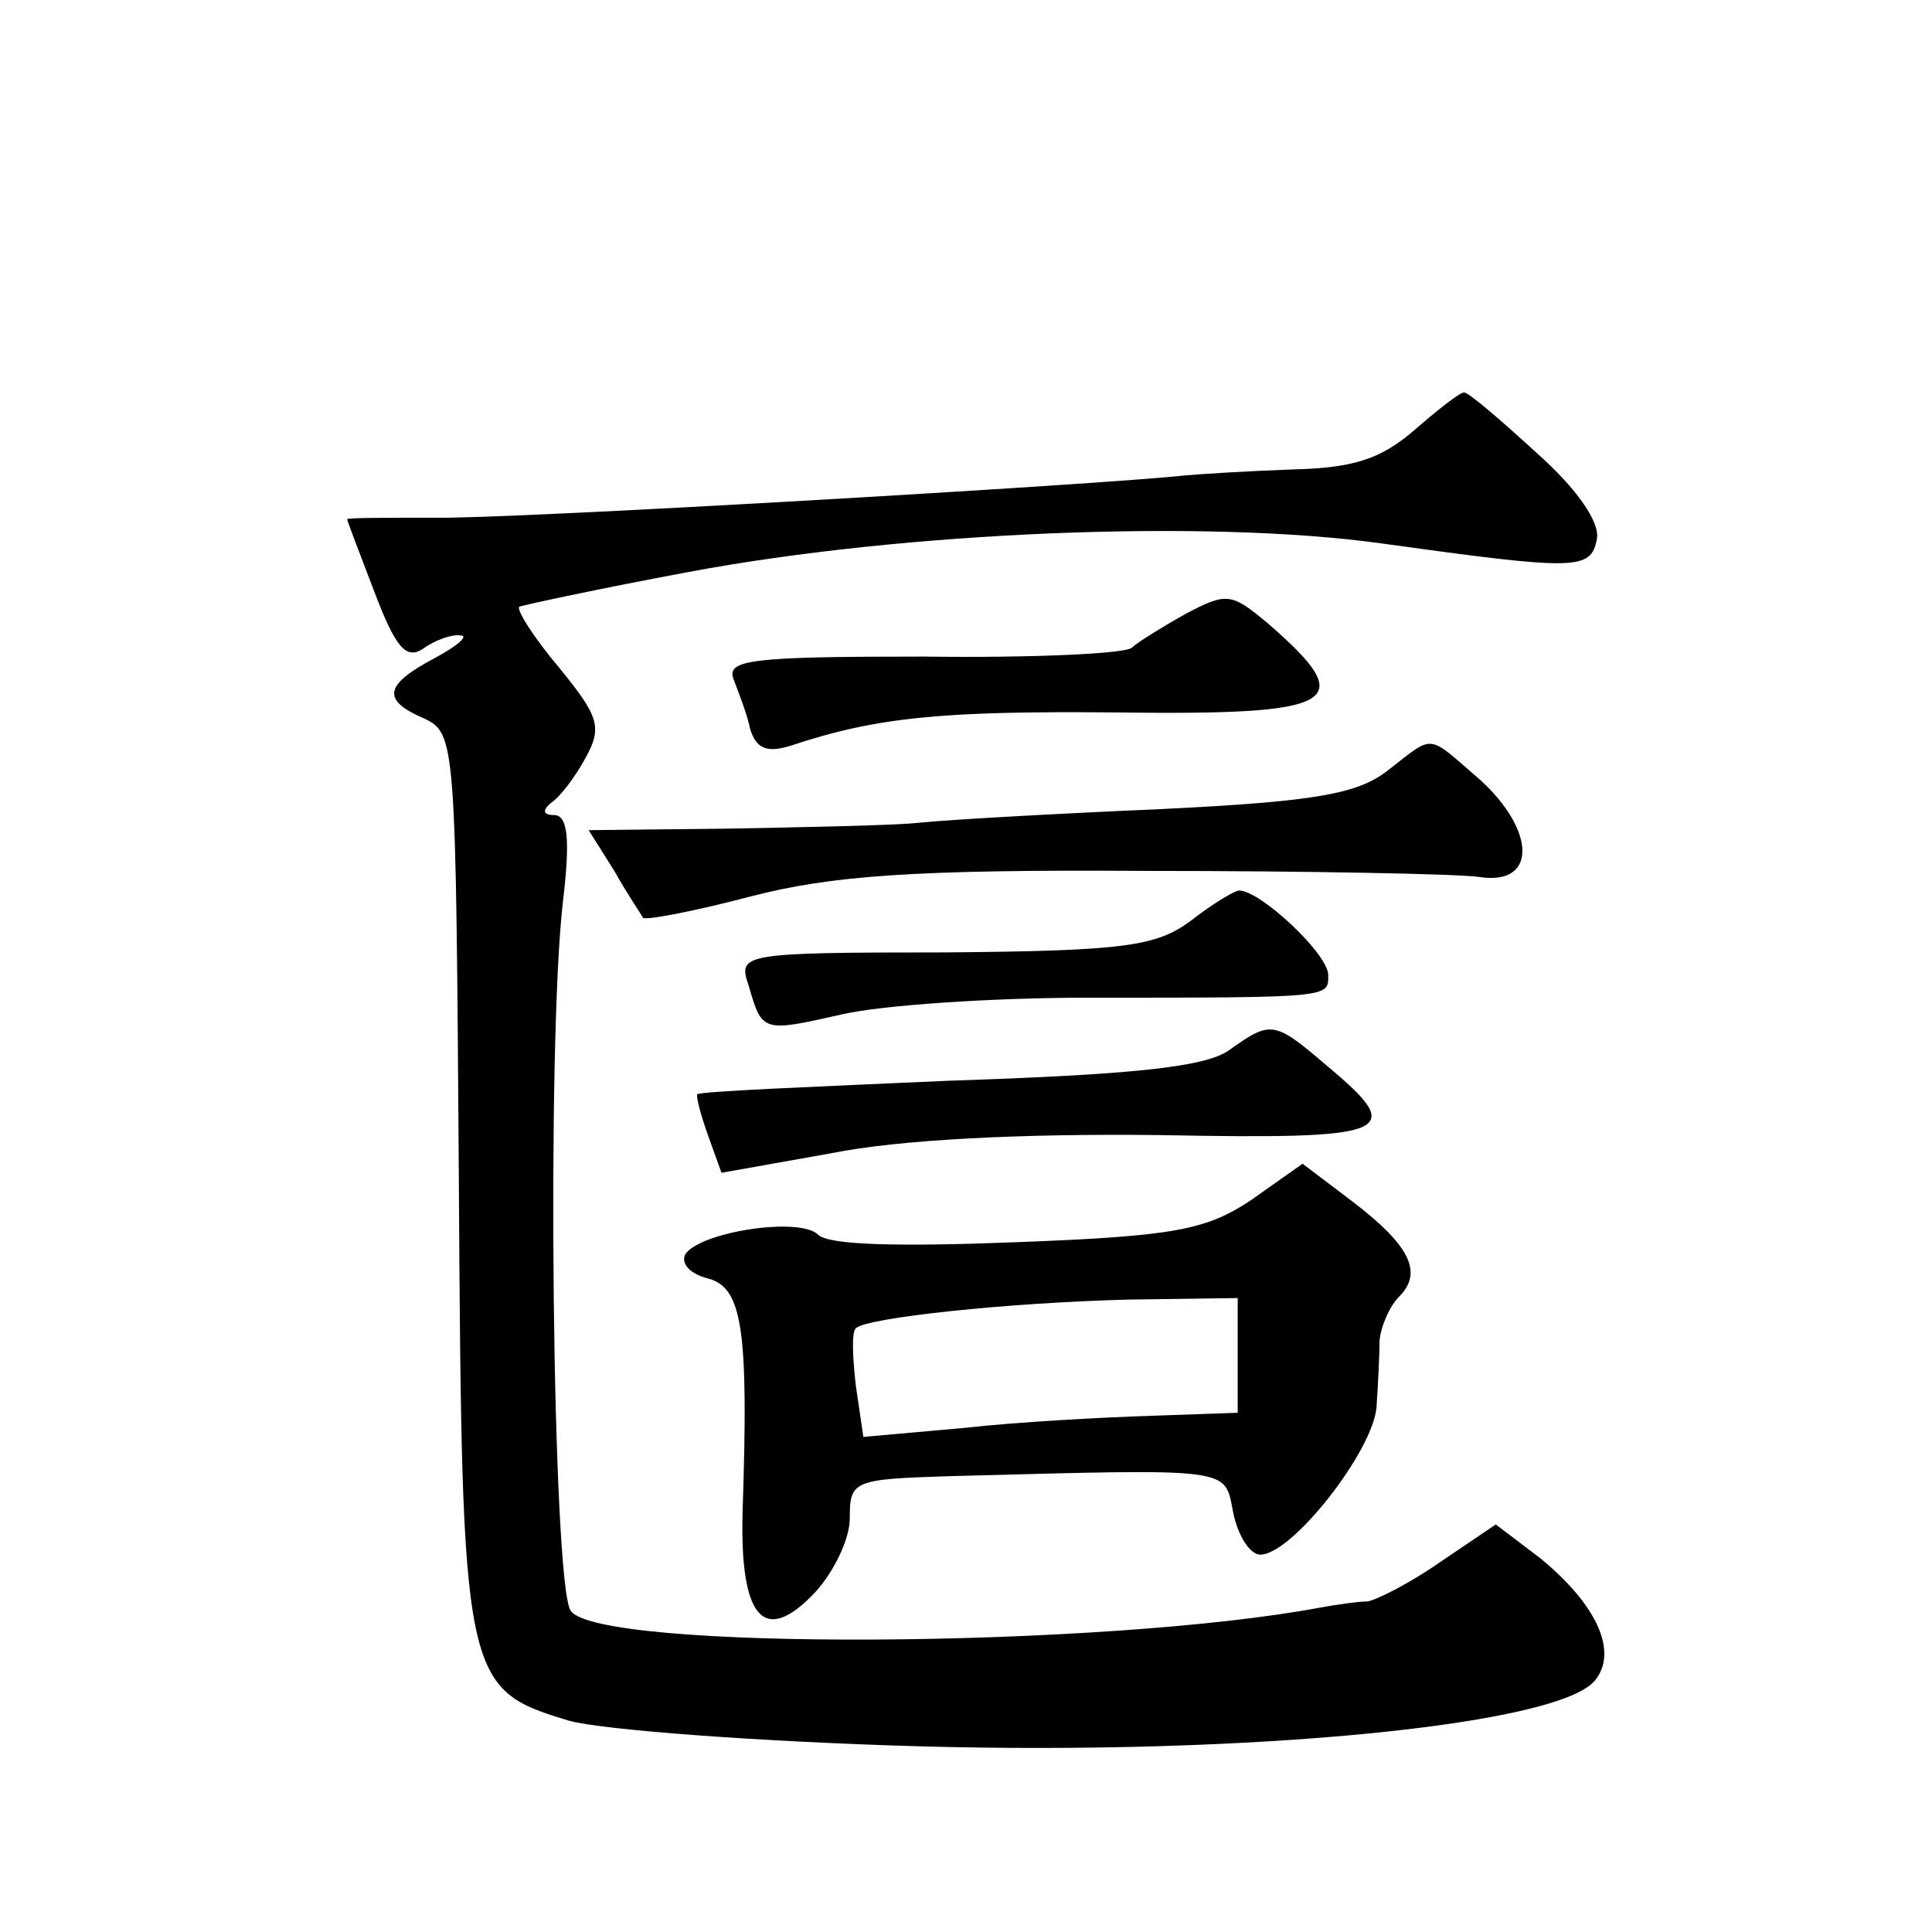
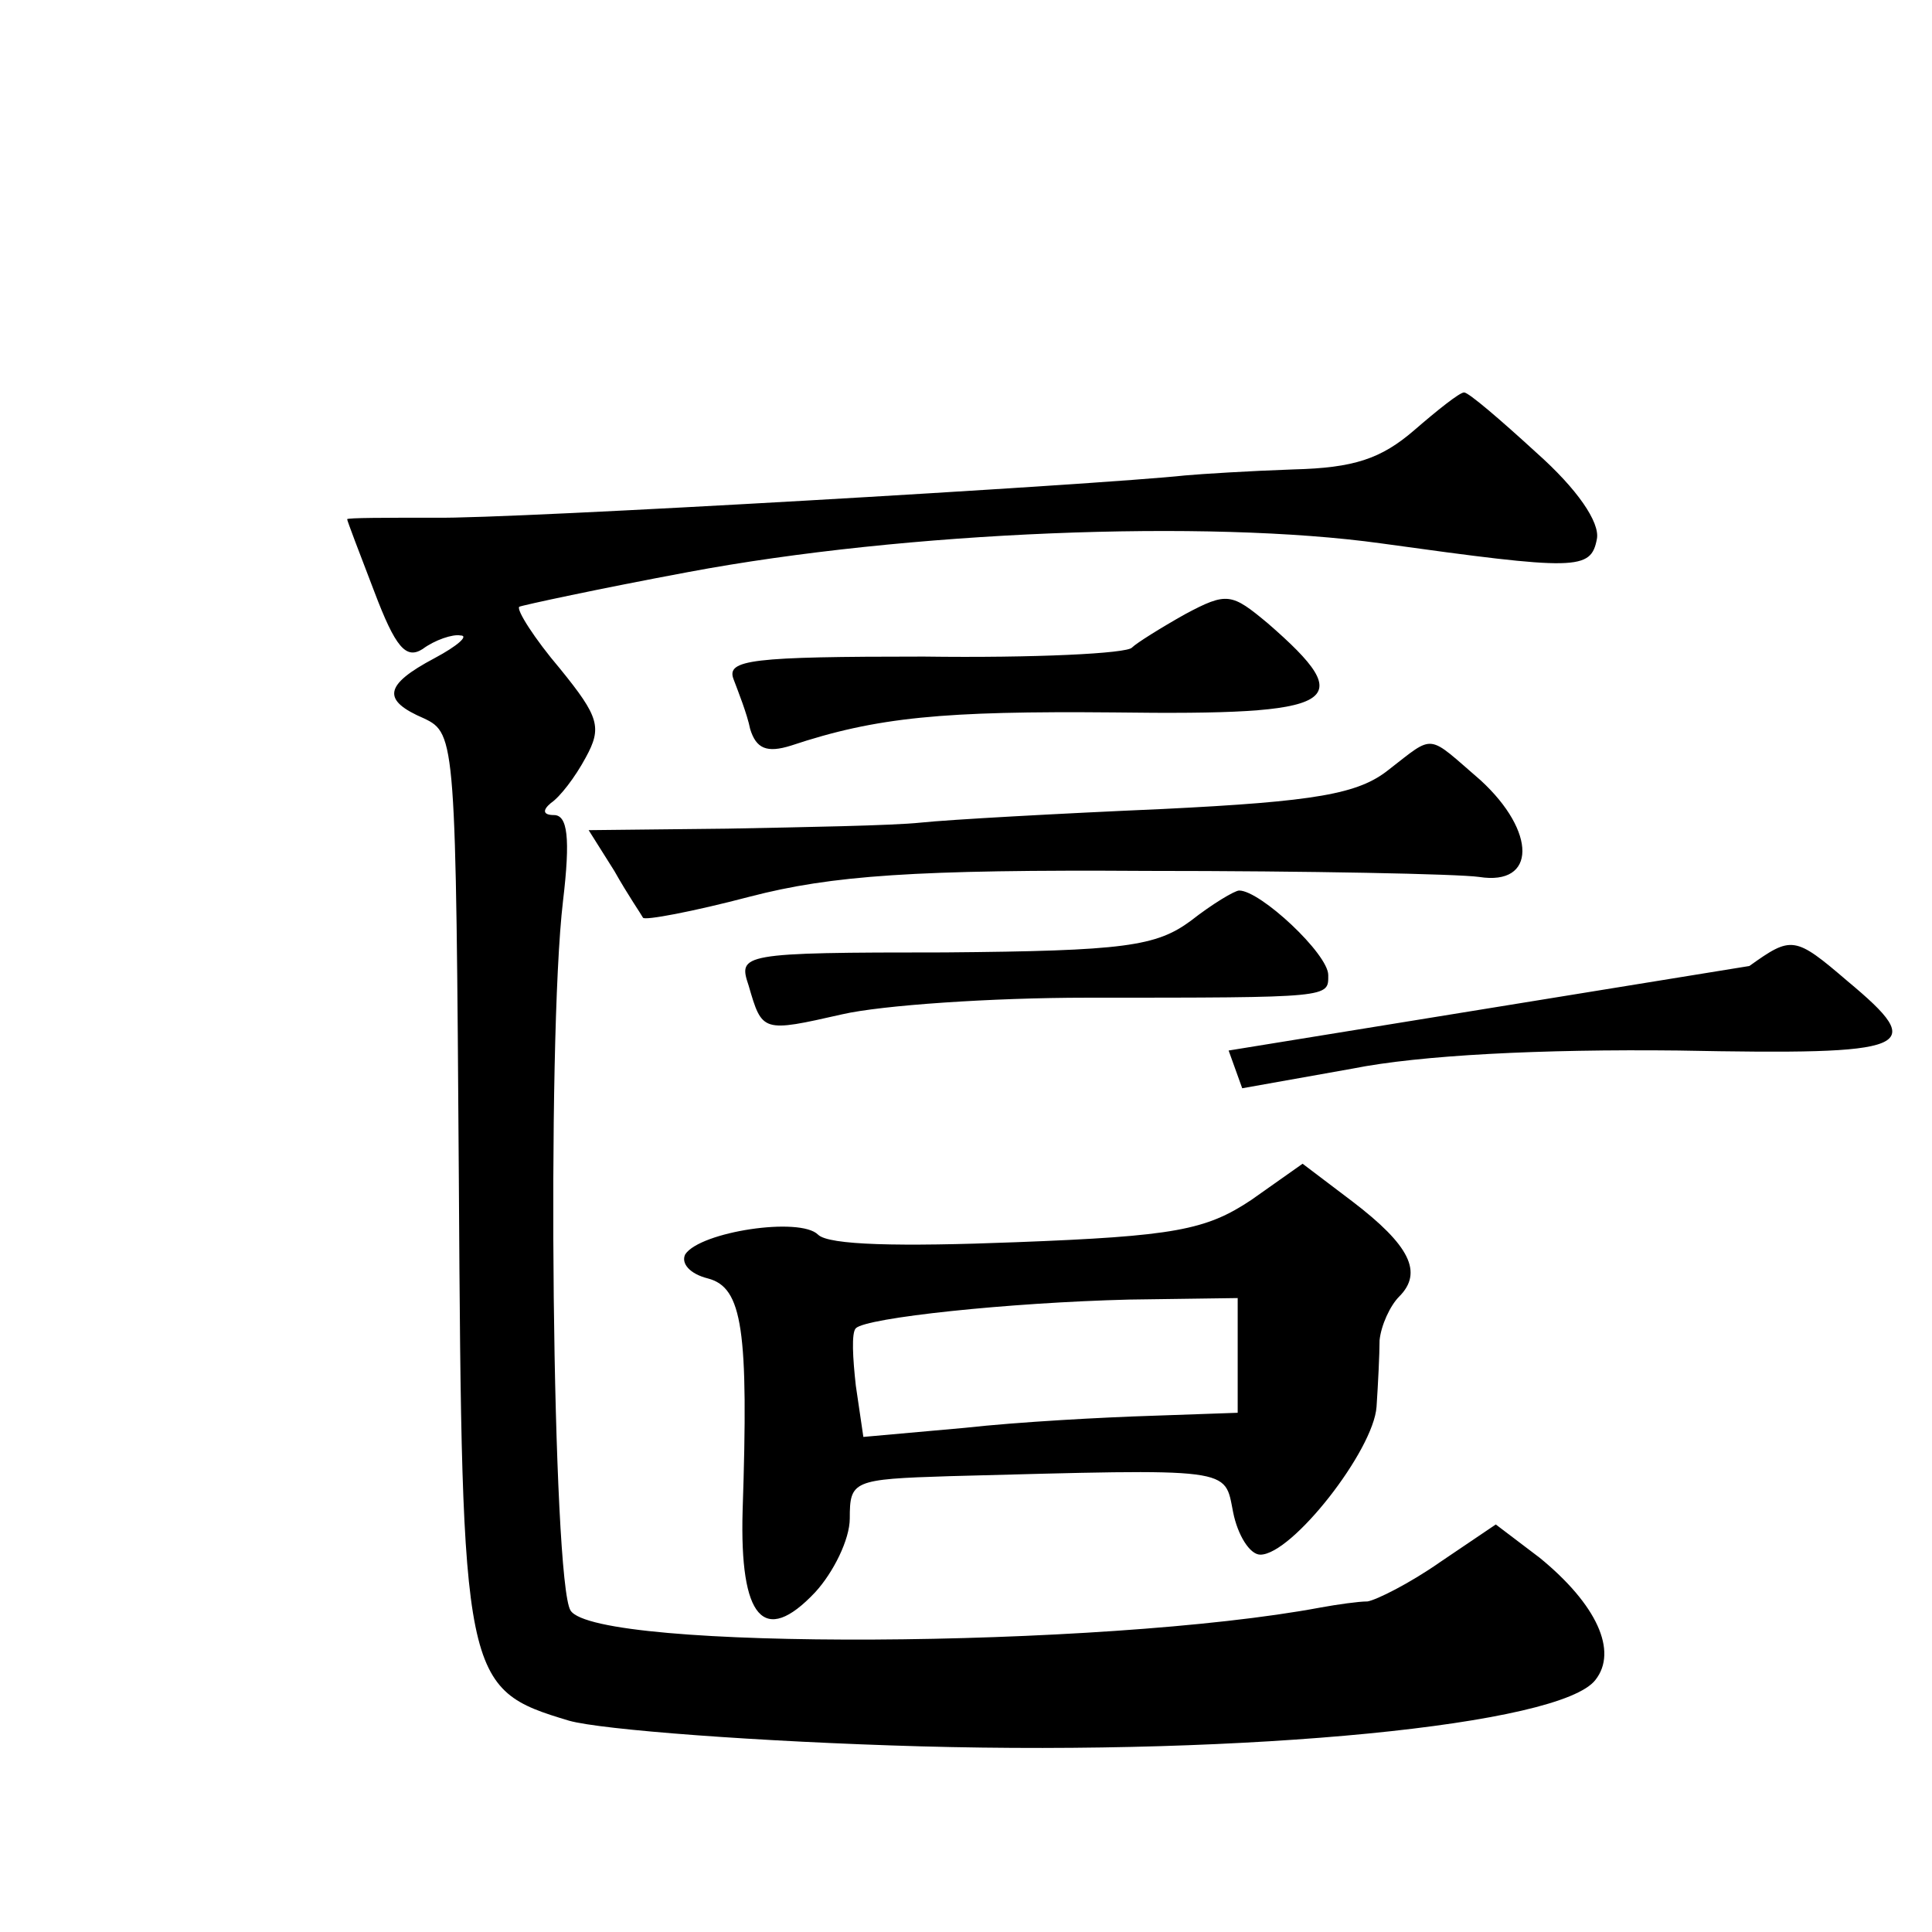
<svg xmlns="http://www.w3.org/2000/svg" version="1.0" width="128pt" height="128pt" viewBox="0 0 128 128" preserveAspectRatio="xMidYMid meet">
  <g transform="translate(0,128) scale(0.1,-0.1)" fill="#0" stroke="none">
-     <path d="M937 995 c-22 -19 -40 -25 -80 -26 -29 -1 -61 -3 -72 -4 -55 -6 -447 -29 -497 -28 -32 0 -58 0 -58 -1 0 -1 8 -22 18 -48 14 -37 21 -45 32 -38 8 6 20 10 25 9 6 0 -2 -7 -17 -15 -34 -18 -35 -28 -7 -40 21 -10 21 -15 23 -306 2 -332 3 -337 73 -358 21 -6 126 -14 233 -17 218 -6 424 14 447 44 15 19 1 50 -37 81 l-29 22 -37 -25 c-20 -14 -42 -25 -48 -26 -6 0 -20 -2 -31 -4 -144 -27 -480 -29 -497 -2 -12 19 -16 377 -5 470 5 42 3 57 -6 57 -7 0 -8 3 -2 8 6 4 16 17 23 30 11 20 9 27 -17 59 -17 20 -29 39 -27 41 2 1 53 12 112 23 144 27 344 35 459 19 130 -18 139 -18 143 3 2 11 -13 33 -40 57 -24 22 -45 40 -48 40 -3 0 -18 -12 -33 -25z M785 873 c-16 -9 -32 -19 -35 -22 -3 -4 -65 -7 -138 -6 -114 0 -131 -2 -126 -15 3 -8 9 -23 11 -33 4 -13 11 -16 27 -11 57 19 101 23 214 22 150 -2 163 6 102 59 -24 20 -27 21 -55 6z M920 770 c-20 -16 -48 -21 -150 -26 -69 -3 -141 -7 -160 -9 -19 -2 -77 -3 -128 -4 l-92 -1 17 -27 c9 -16 18 -29 19 -31 1 -2 33 4 71 14 54 14 109 18 263 17 107 0 206 -2 220 -4 38 -6 38 30 1 64 -36 31 -30 31 -61 7z M789 670 c-23 -17 -44 -20 -163 -21 -136 0 -137 -1 -130 -22 9 -31 9 -31 62 -19 26 6 99 11 162 11 163 0 160 0 160 15 0 14 -45 56 -59 56 -3 0 -18 -9 -32 -20z M814 584 c-16 -11 -64 -16 -185 -20 -90 -4 -165 -7 -167 -9 -1 -1 2 -13 7 -27 l9 -25 73 13 c45 9 125 13 216 12 156 -3 166 1 112 46 -35 30 -37 30 -65 10z M829 485 c-30 -20 -51 -24 -156 -28 -77 -3 -124 -2 -131 5 -12 12 -78 2 -88 -13 -3 -6 3 -13 15 -16 23 -6 27 -34 23 -154 -2 -71 14 -90 48 -54 12 13 23 35 23 49 0 25 2 26 66 28 190 5 182 6 188 -24 3 -15 11 -28 18 -28 21 0 75 69 77 98 1 15 2 35 2 44 1 10 7 23 13 29 16 16 7 34 -31 63 l-33 25 -34 -24z m-9 -103 l0 -38 -57 -2 c-32 -1 -88 -4 -124 -8 l-67 -6 -5 34 c-2 18 -3 35 0 38 7 7 101 17 181 19 l72 1 0 -38z" />
+     <path d="M937 995 c-22 -19 -40 -25 -80 -26 -29 -1 -61 -3 -72 -4 -55 -6 -447 -29 -497 -28 -32 0 -58 0 -58 -1 0 -1 8 -22 18 -48 14 -37 21 -45 32 -38 8 6 20 10 25 9 6 0 -2 -7 -17 -15 -34 -18 -35 -28 -7 -40 21 -10 21 -15 23 -306 2 -332 3 -337 73 -358 21 -6 126 -14 233 -17 218 -6 424 14 447 44 15 19 1 50 -37 81 l-29 22 -37 -25 c-20 -14 -42 -25 -48 -26 -6 0 -20 -2 -31 -4 -144 -27 -480 -29 -497 -2 -12 19 -16 377 -5 470 5 42 3 57 -6 57 -7 0 -8 3 -2 8 6 4 16 17 23 30 11 20 9 27 -17 59 -17 20 -29 39 -27 41 2 1 53 12 112 23 144 27 344 35 459 19 130 -18 139 -18 143 3 2 11 -13 33 -40 57 -24 22 -45 40 -48 40 -3 0 -18 -12 -33 -25z M785 873 c-16 -9 -32 -19 -35 -22 -3 -4 -65 -7 -138 -6 -114 0 -131 -2 -126 -15 3 -8 9 -23 11 -33 4 -13 11 -16 27 -11 57 19 101 23 214 22 150 -2 163 6 102 59 -24 20 -27 21 -55 6z M920 770 c-20 -16 -48 -21 -150 -26 -69 -3 -141 -7 -160 -9 -19 -2 -77 -3 -128 -4 l-92 -1 17 -27 c9 -16 18 -29 19 -31 1 -2 33 4 71 14 54 14 109 18 263 17 107 0 206 -2 220 -4 38 -6 38 30 1 64 -36 31 -30 31 -61 7z M789 670 c-23 -17 -44 -20 -163 -21 -136 0 -137 -1 -130 -22 9 -31 9 -31 62 -19 26 6 99 11 162 11 163 0 160 0 160 15 0 14 -45 56 -59 56 -3 0 -18 -9 -32 -20z M814 584 l9 -25 73 13 c45 9 125 13 216 12 156 -3 166 1 112 46 -35 30 -37 30 -65 10z M829 485 c-30 -20 -51 -24 -156 -28 -77 -3 -124 -2 -131 5 -12 12 -78 2 -88 -13 -3 -6 3 -13 15 -16 23 -6 27 -34 23 -154 -2 -71 14 -90 48 -54 12 13 23 35 23 49 0 25 2 26 66 28 190 5 182 6 188 -24 3 -15 11 -28 18 -28 21 0 75 69 77 98 1 15 2 35 2 44 1 10 7 23 13 29 16 16 7 34 -31 63 l-33 25 -34 -24z m-9 -103 l0 -38 -57 -2 c-32 -1 -88 -4 -124 -8 l-67 -6 -5 34 c-2 18 -3 35 0 38 7 7 101 17 181 19 l72 1 0 -38z" />
  </g>
</svg>